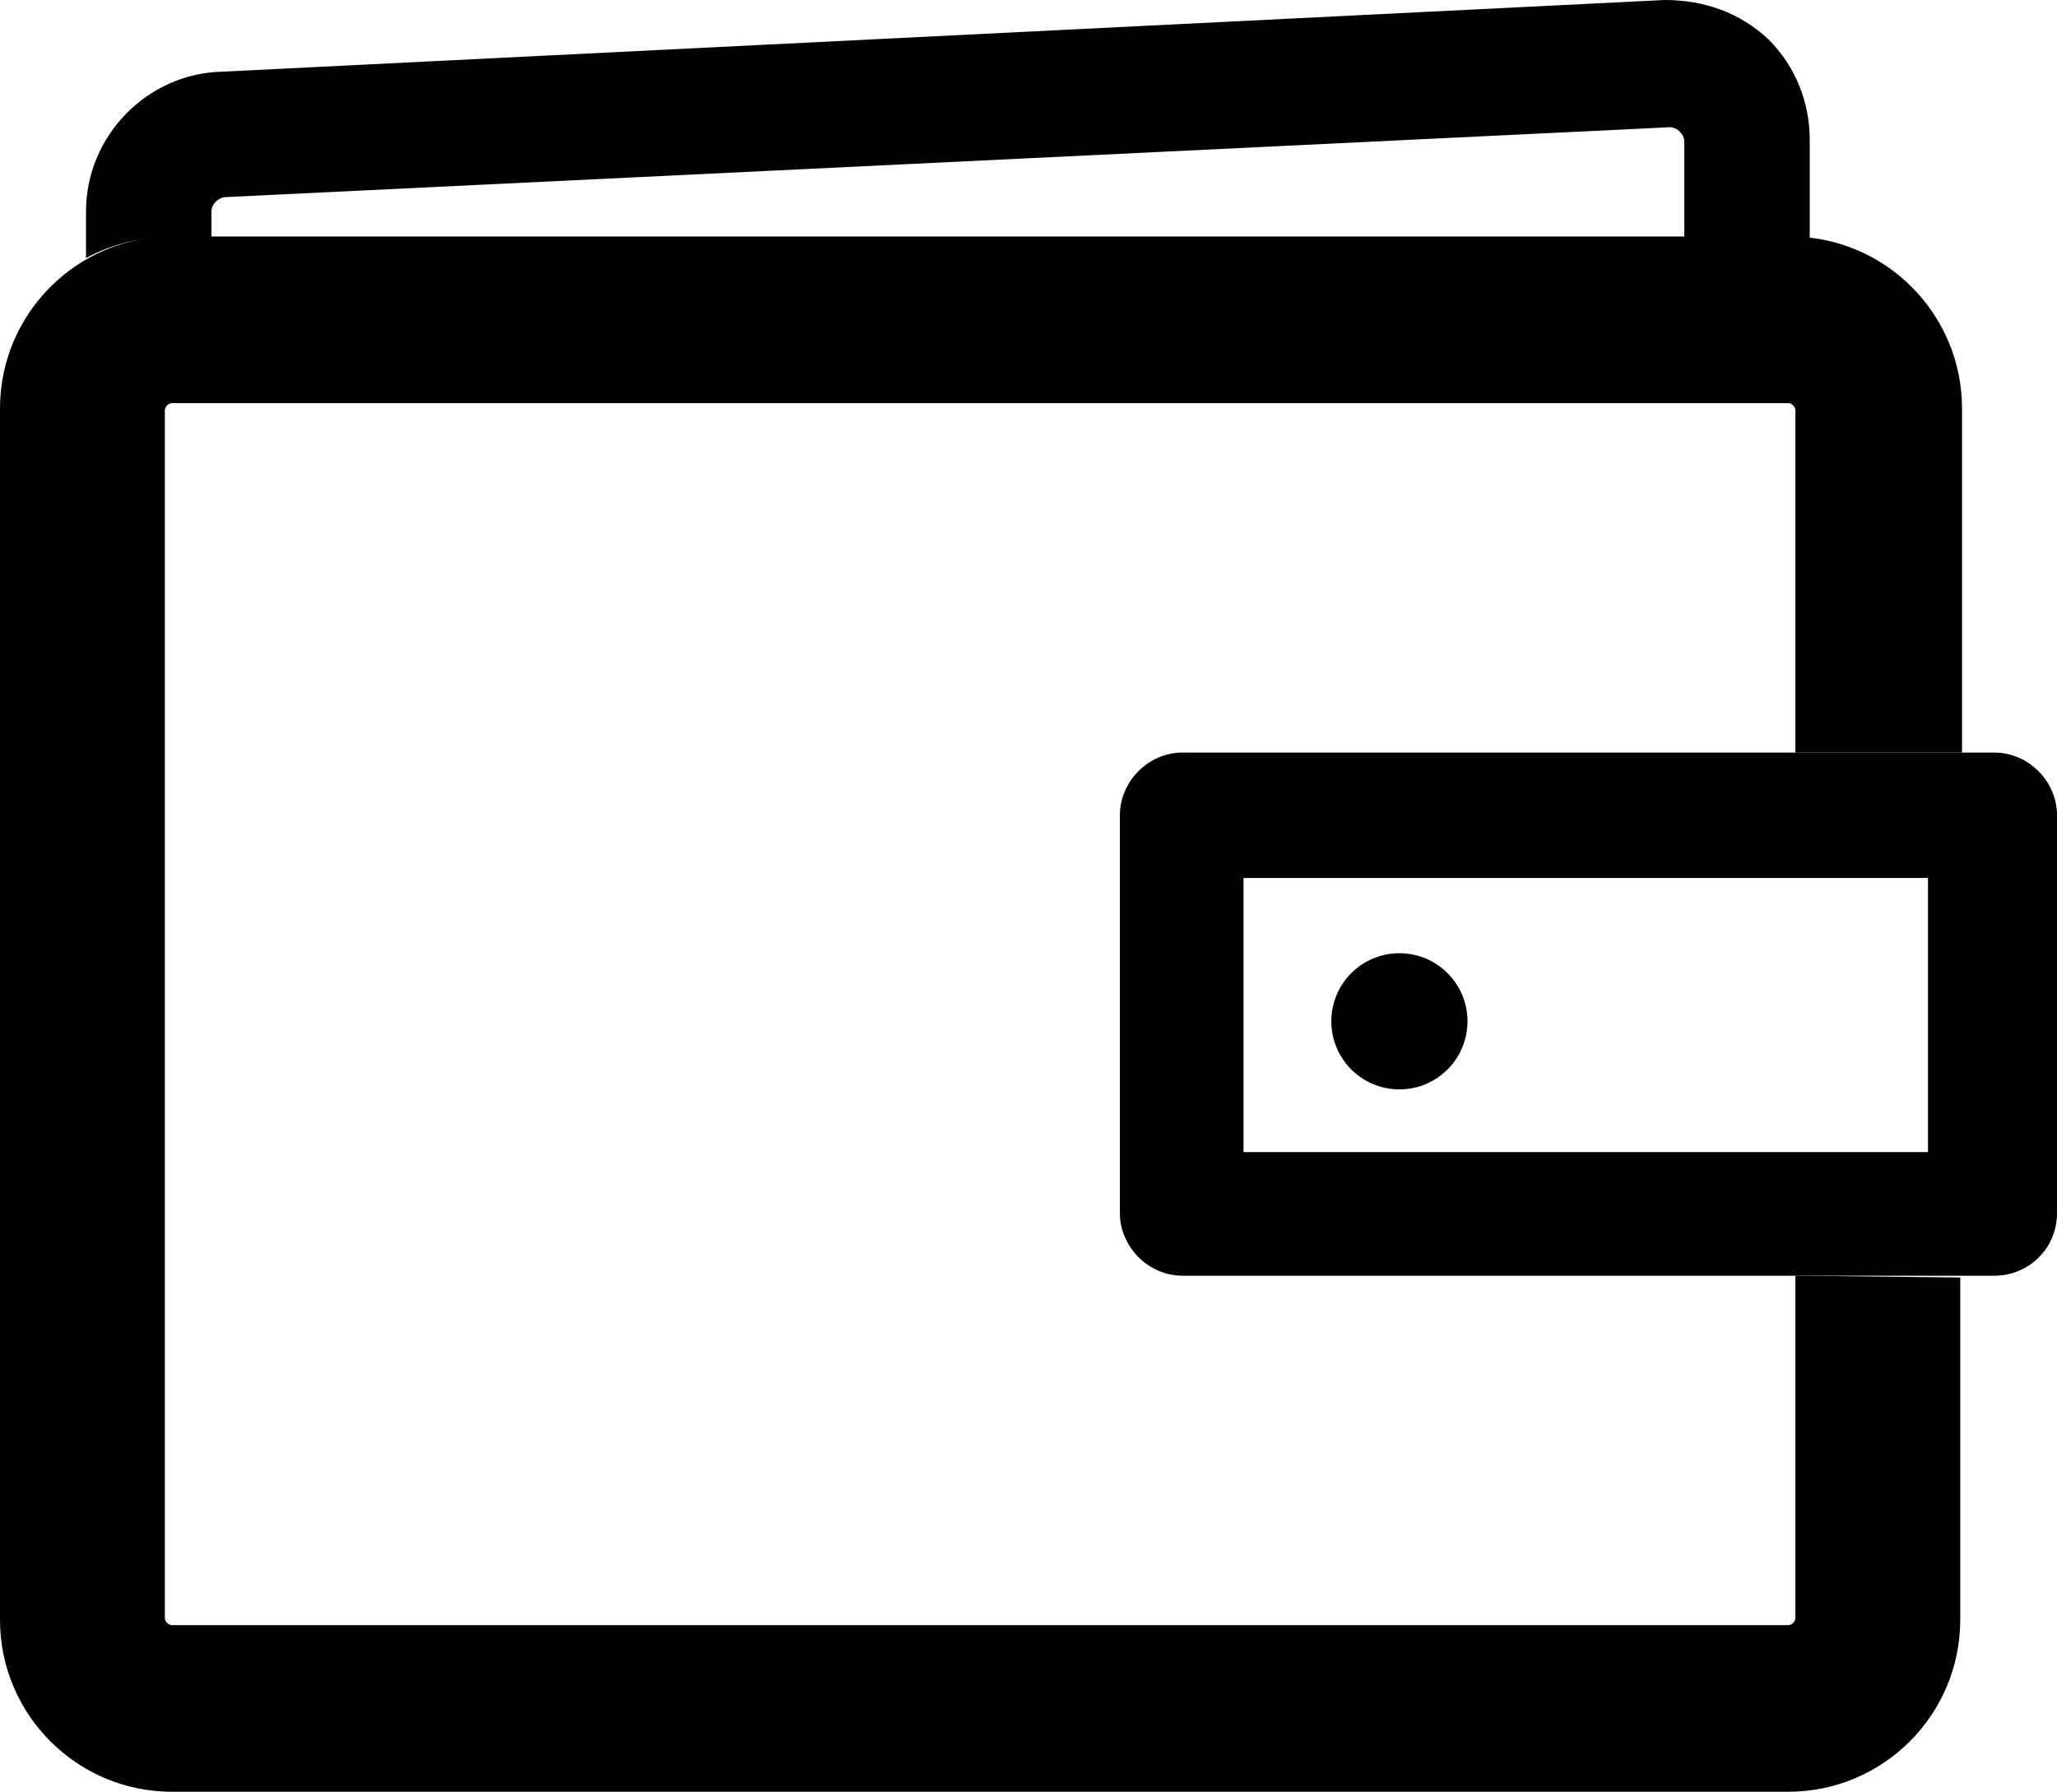
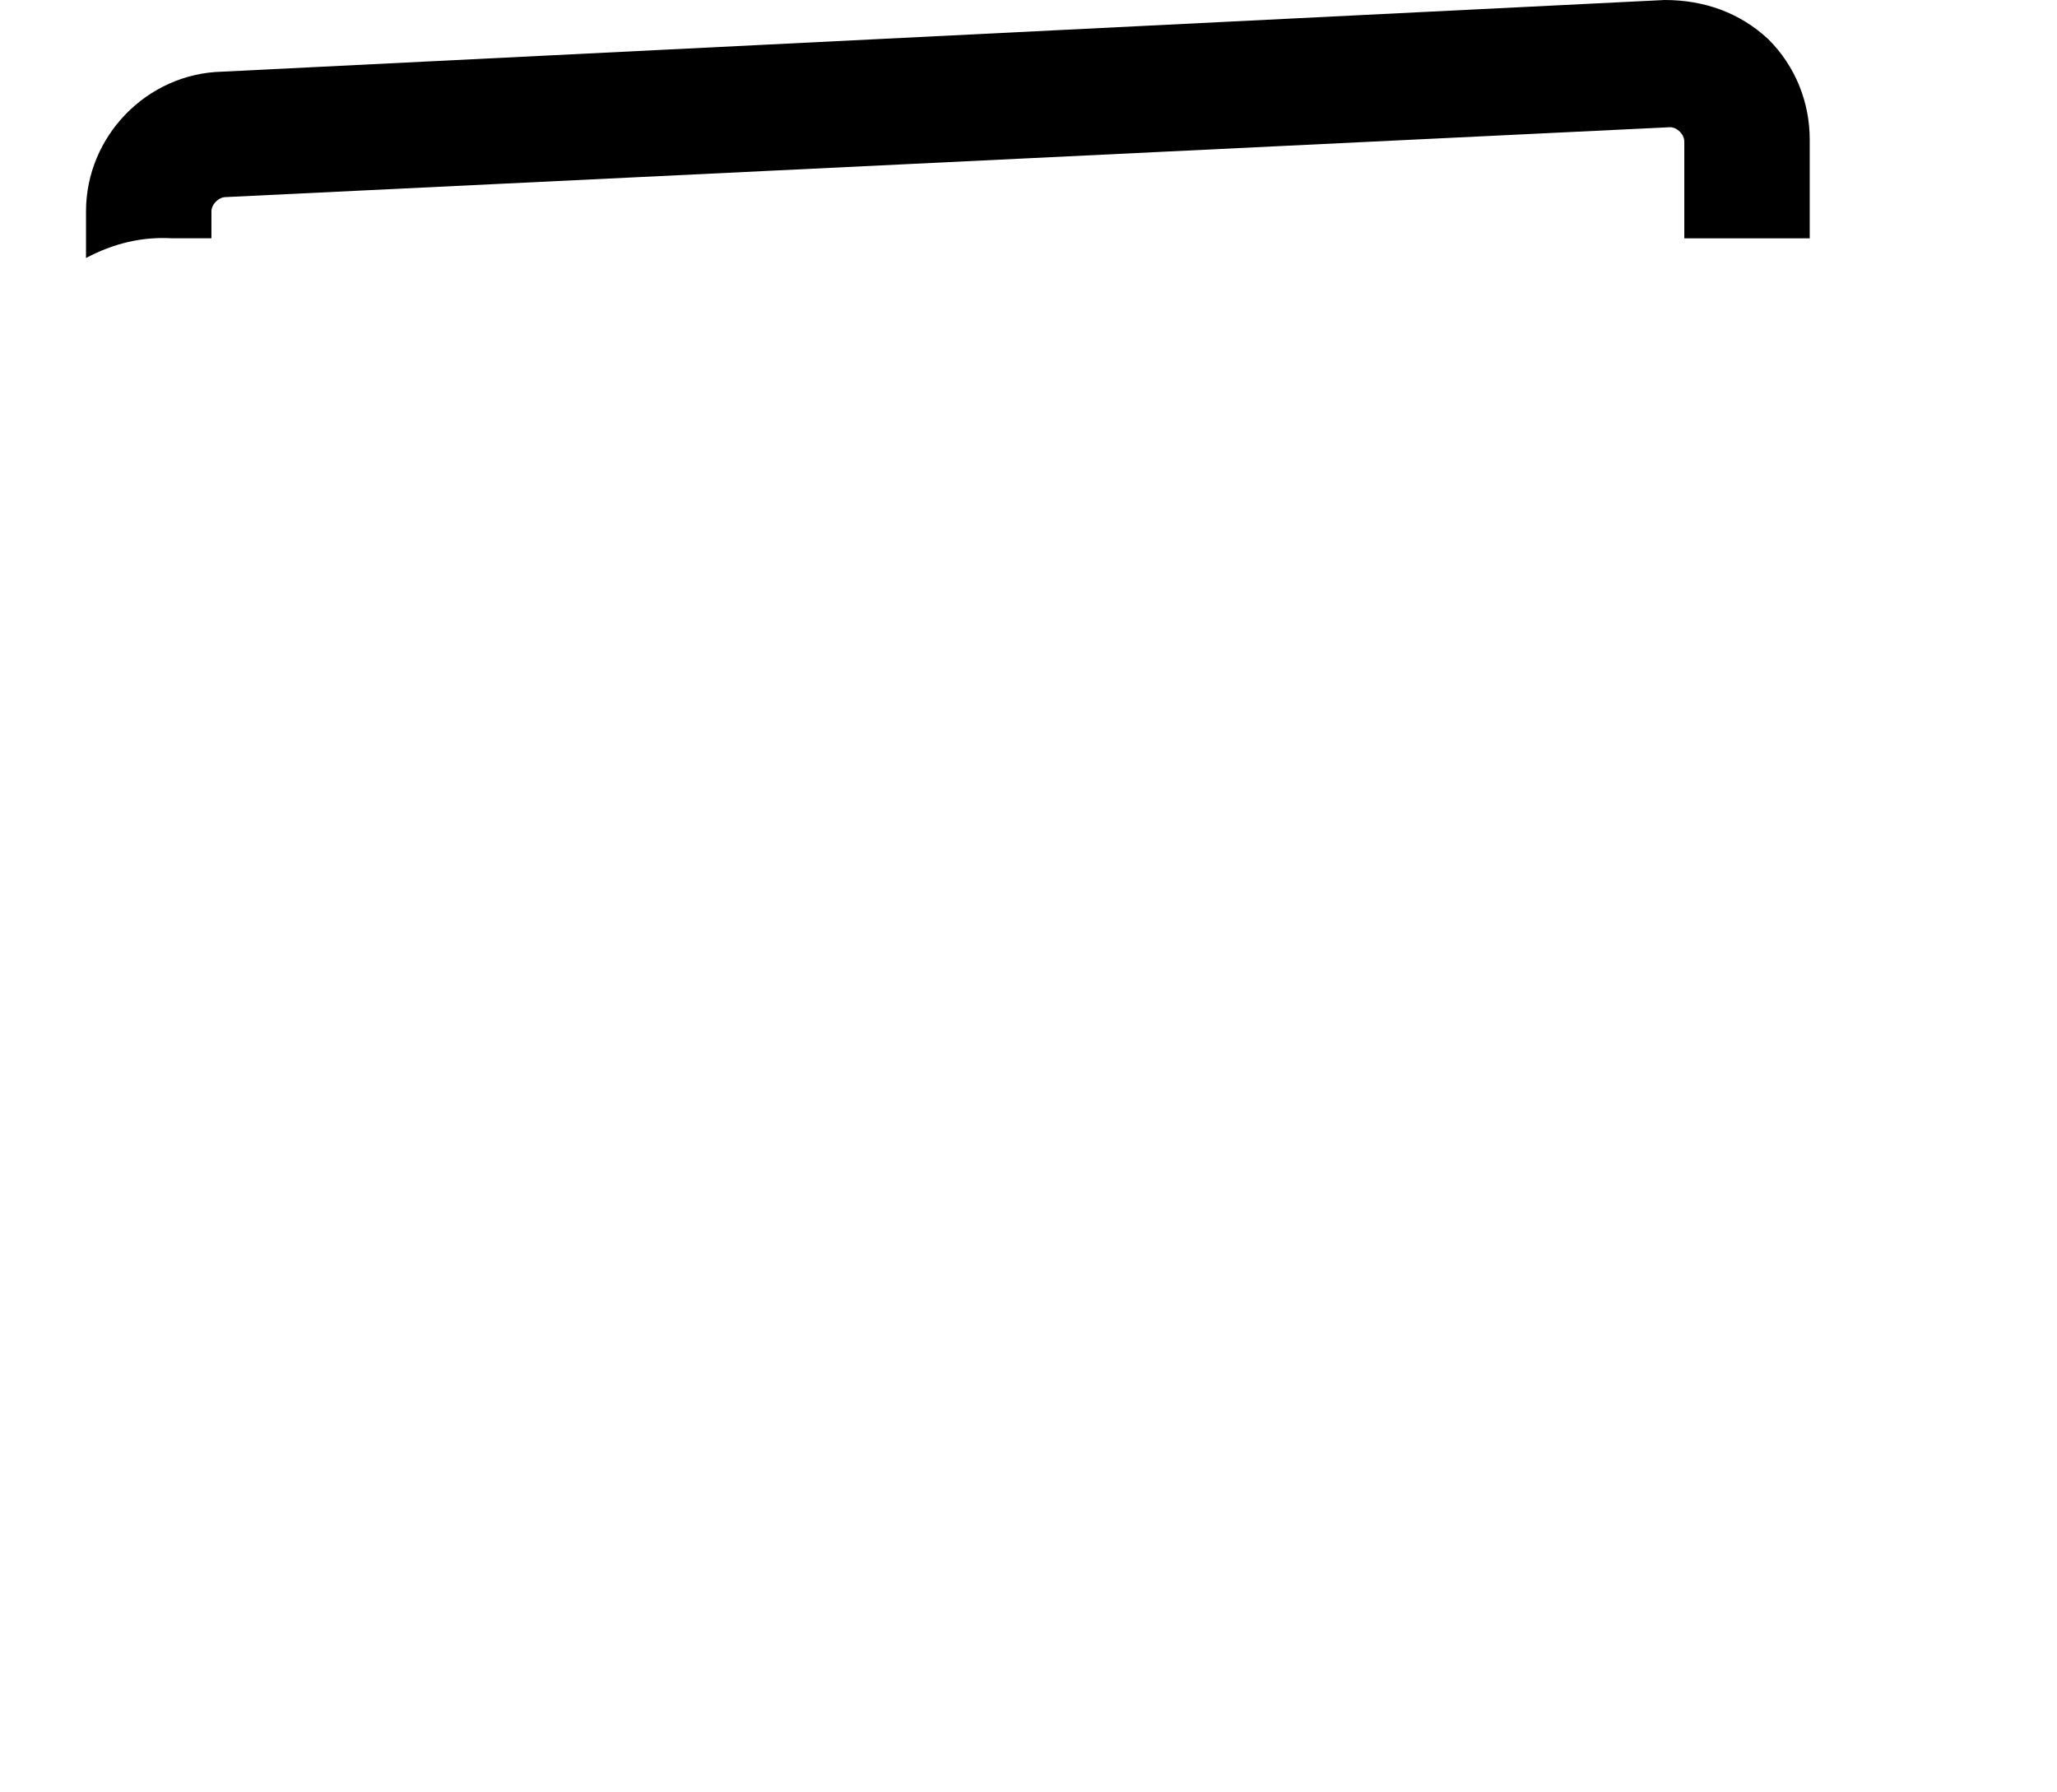
<svg xmlns="http://www.w3.org/2000/svg" viewBox="0 0 114.8 100" style="enable-background:new 0 0 114.8 100" xml:space="preserve">
-   <path d="M111.3 71.2H66c-1.9 0-3.5-1.6-3.5-3.5V45.5c0-1.9 1.6-3.5 3.5-3.5h45.3c1.9 0 3.5 1.6 3.5 3.5v22.2c0 2-1.6 3.5-3.5 3.5zm-41.9-6.9h38.2V49H69.4v15.3z" />
-   <path d="M100.2 71.2v19.1c0 .2-.2.4-.4.4H9.6c-.2 0-.4-.2-.4-.4V22.9c0-.2.2-.4.4-.4h90.2c.2 0 .4.2.4.4V42h9.3V22.8c0-5.3-4.3-9.6-9.6-9.6H9.6c-5.3 0-9.6 4.3-9.6 9.6v67.6c0 5.3 4.3 9.6 9.6 9.6h90.2c5.3 0 9.6-4.3 9.6-9.6V71.3l-9.2-.1z" />
-   <circle cx="78.1" cy="57" r="3.8" />
  <path d="M9.6 13.3h2.2v-1.5c0-.4.4-.8.8-.8l80.6-3.9c.4 0 .8.4.8.8v5.4h7V7.8c0-2.1-.8-4.1-2.3-5.6C97.1.7 95.1 0 92.9 0L12.4 4c-4.2.1-7.6 3.6-7.6 7.8v2.6c1.5-.8 3.1-1.2 4.8-1.1z" />
</svg>